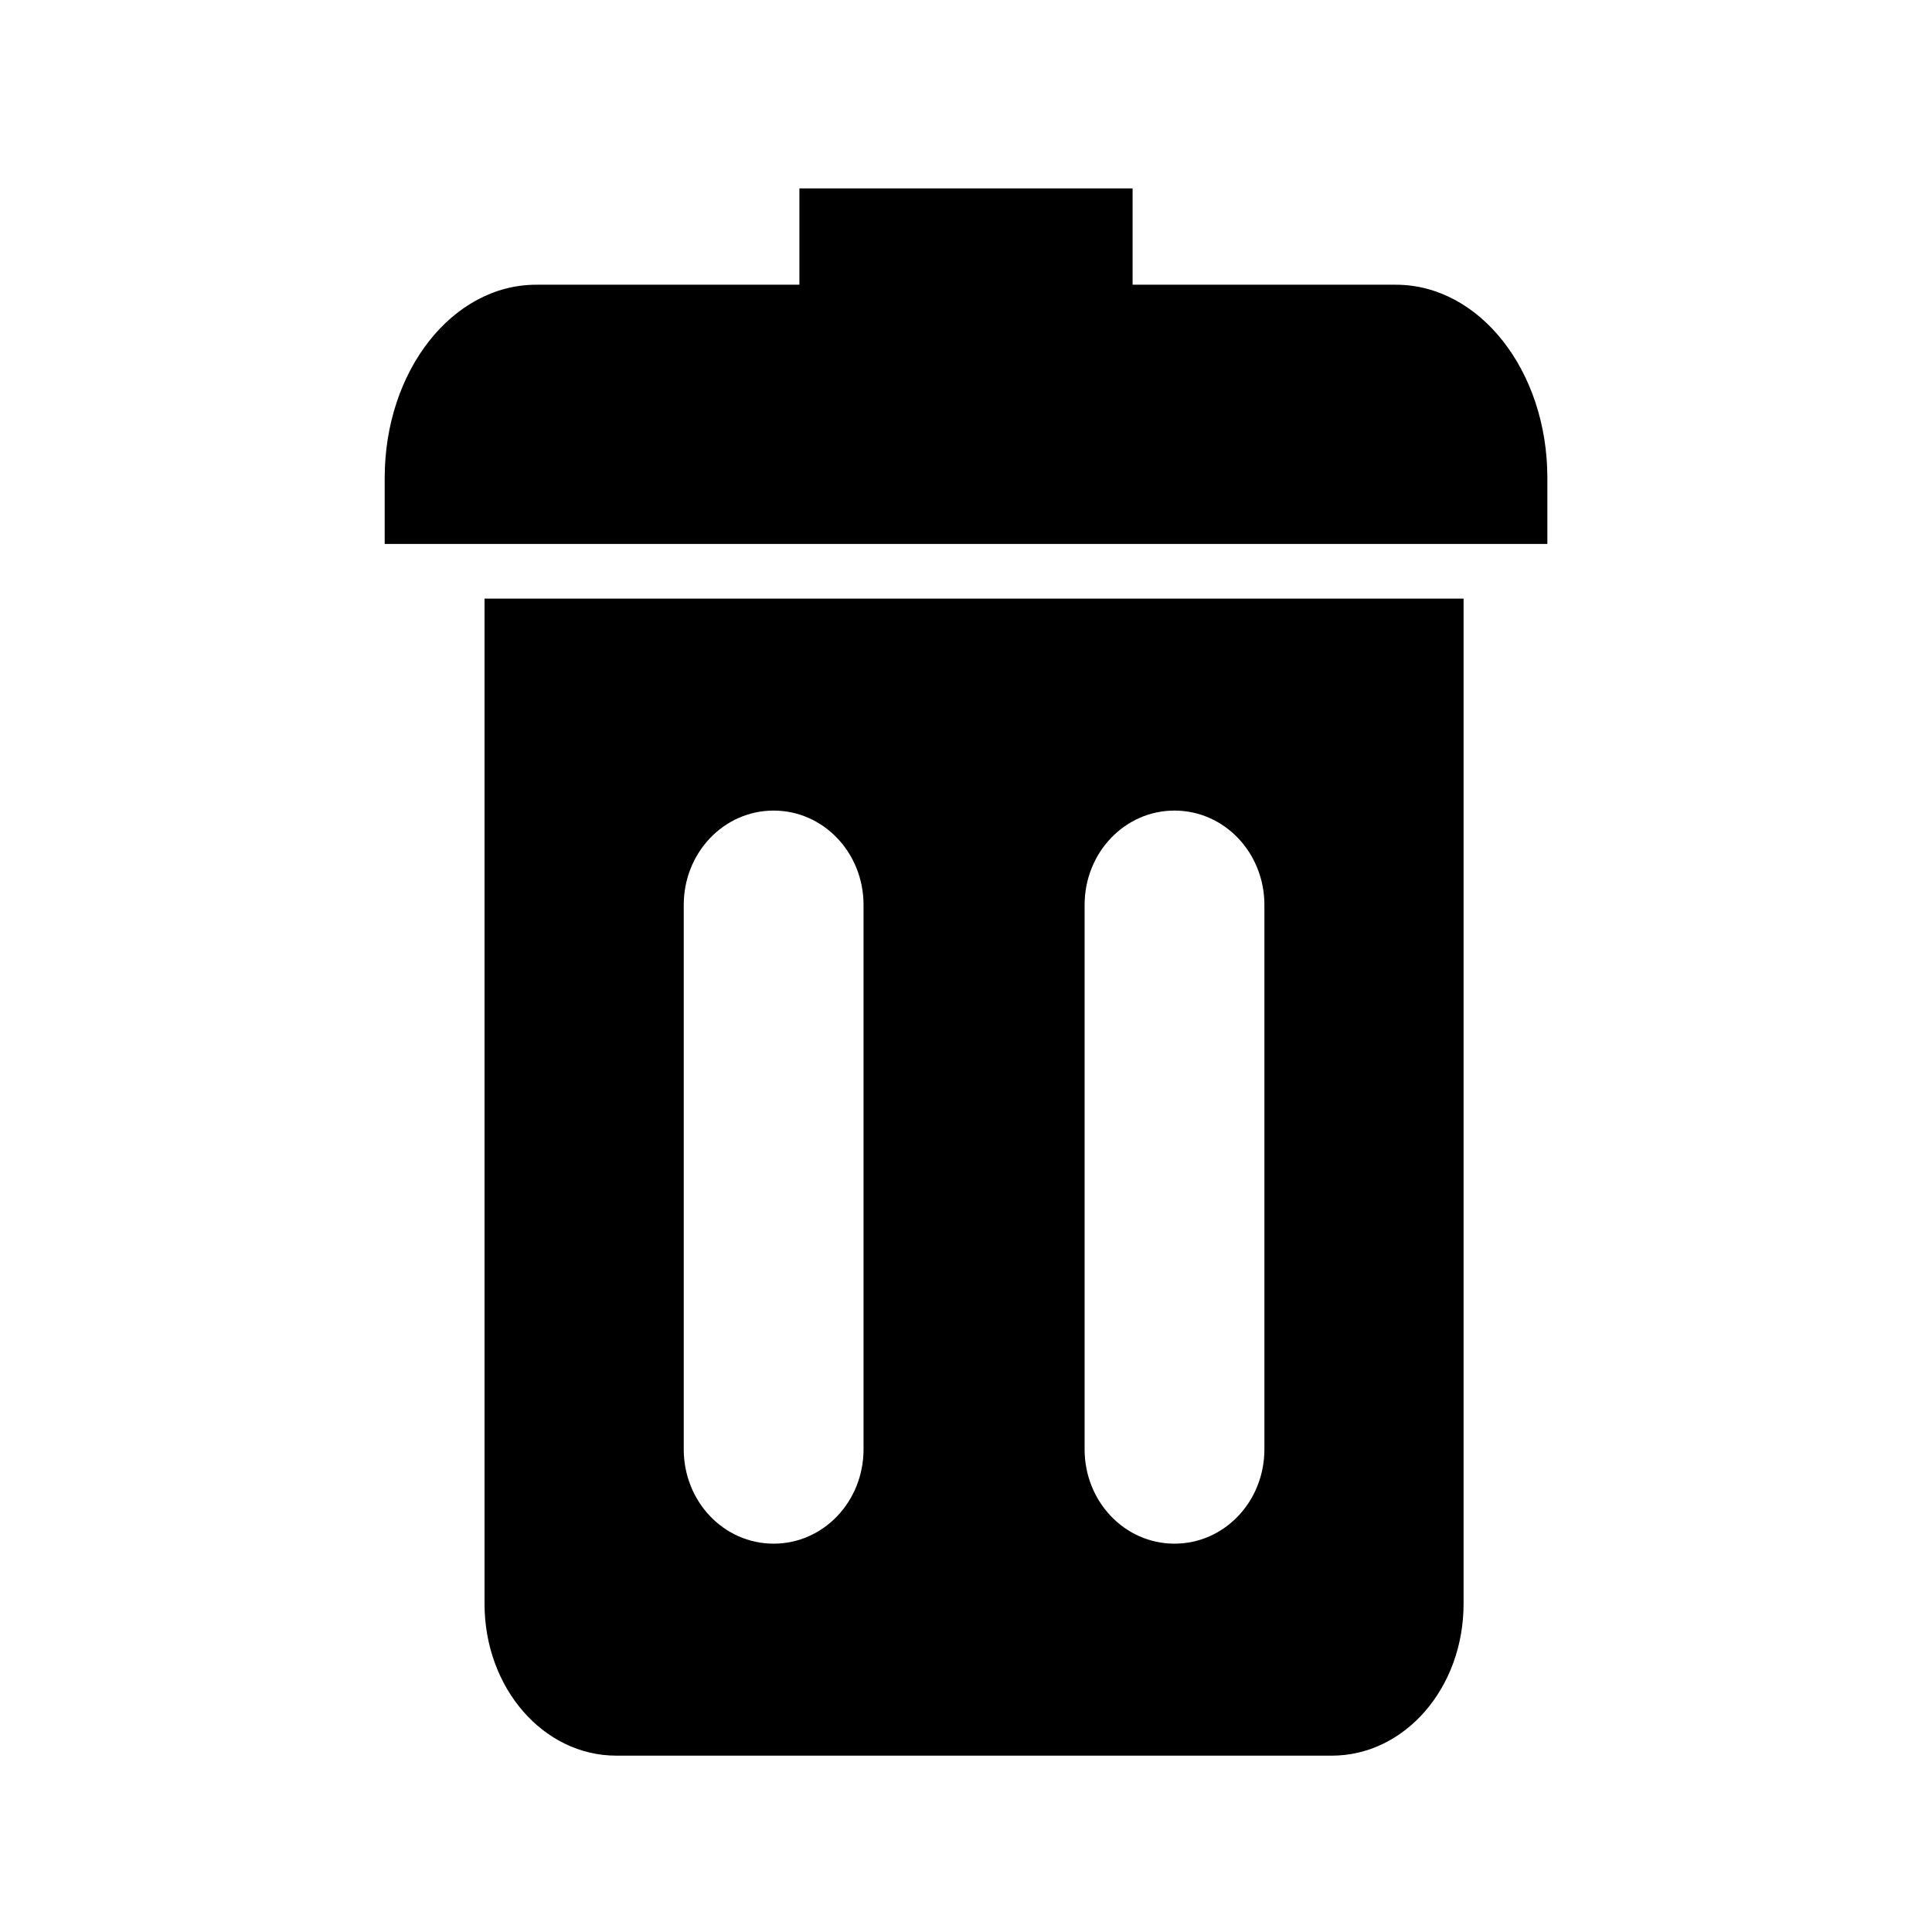
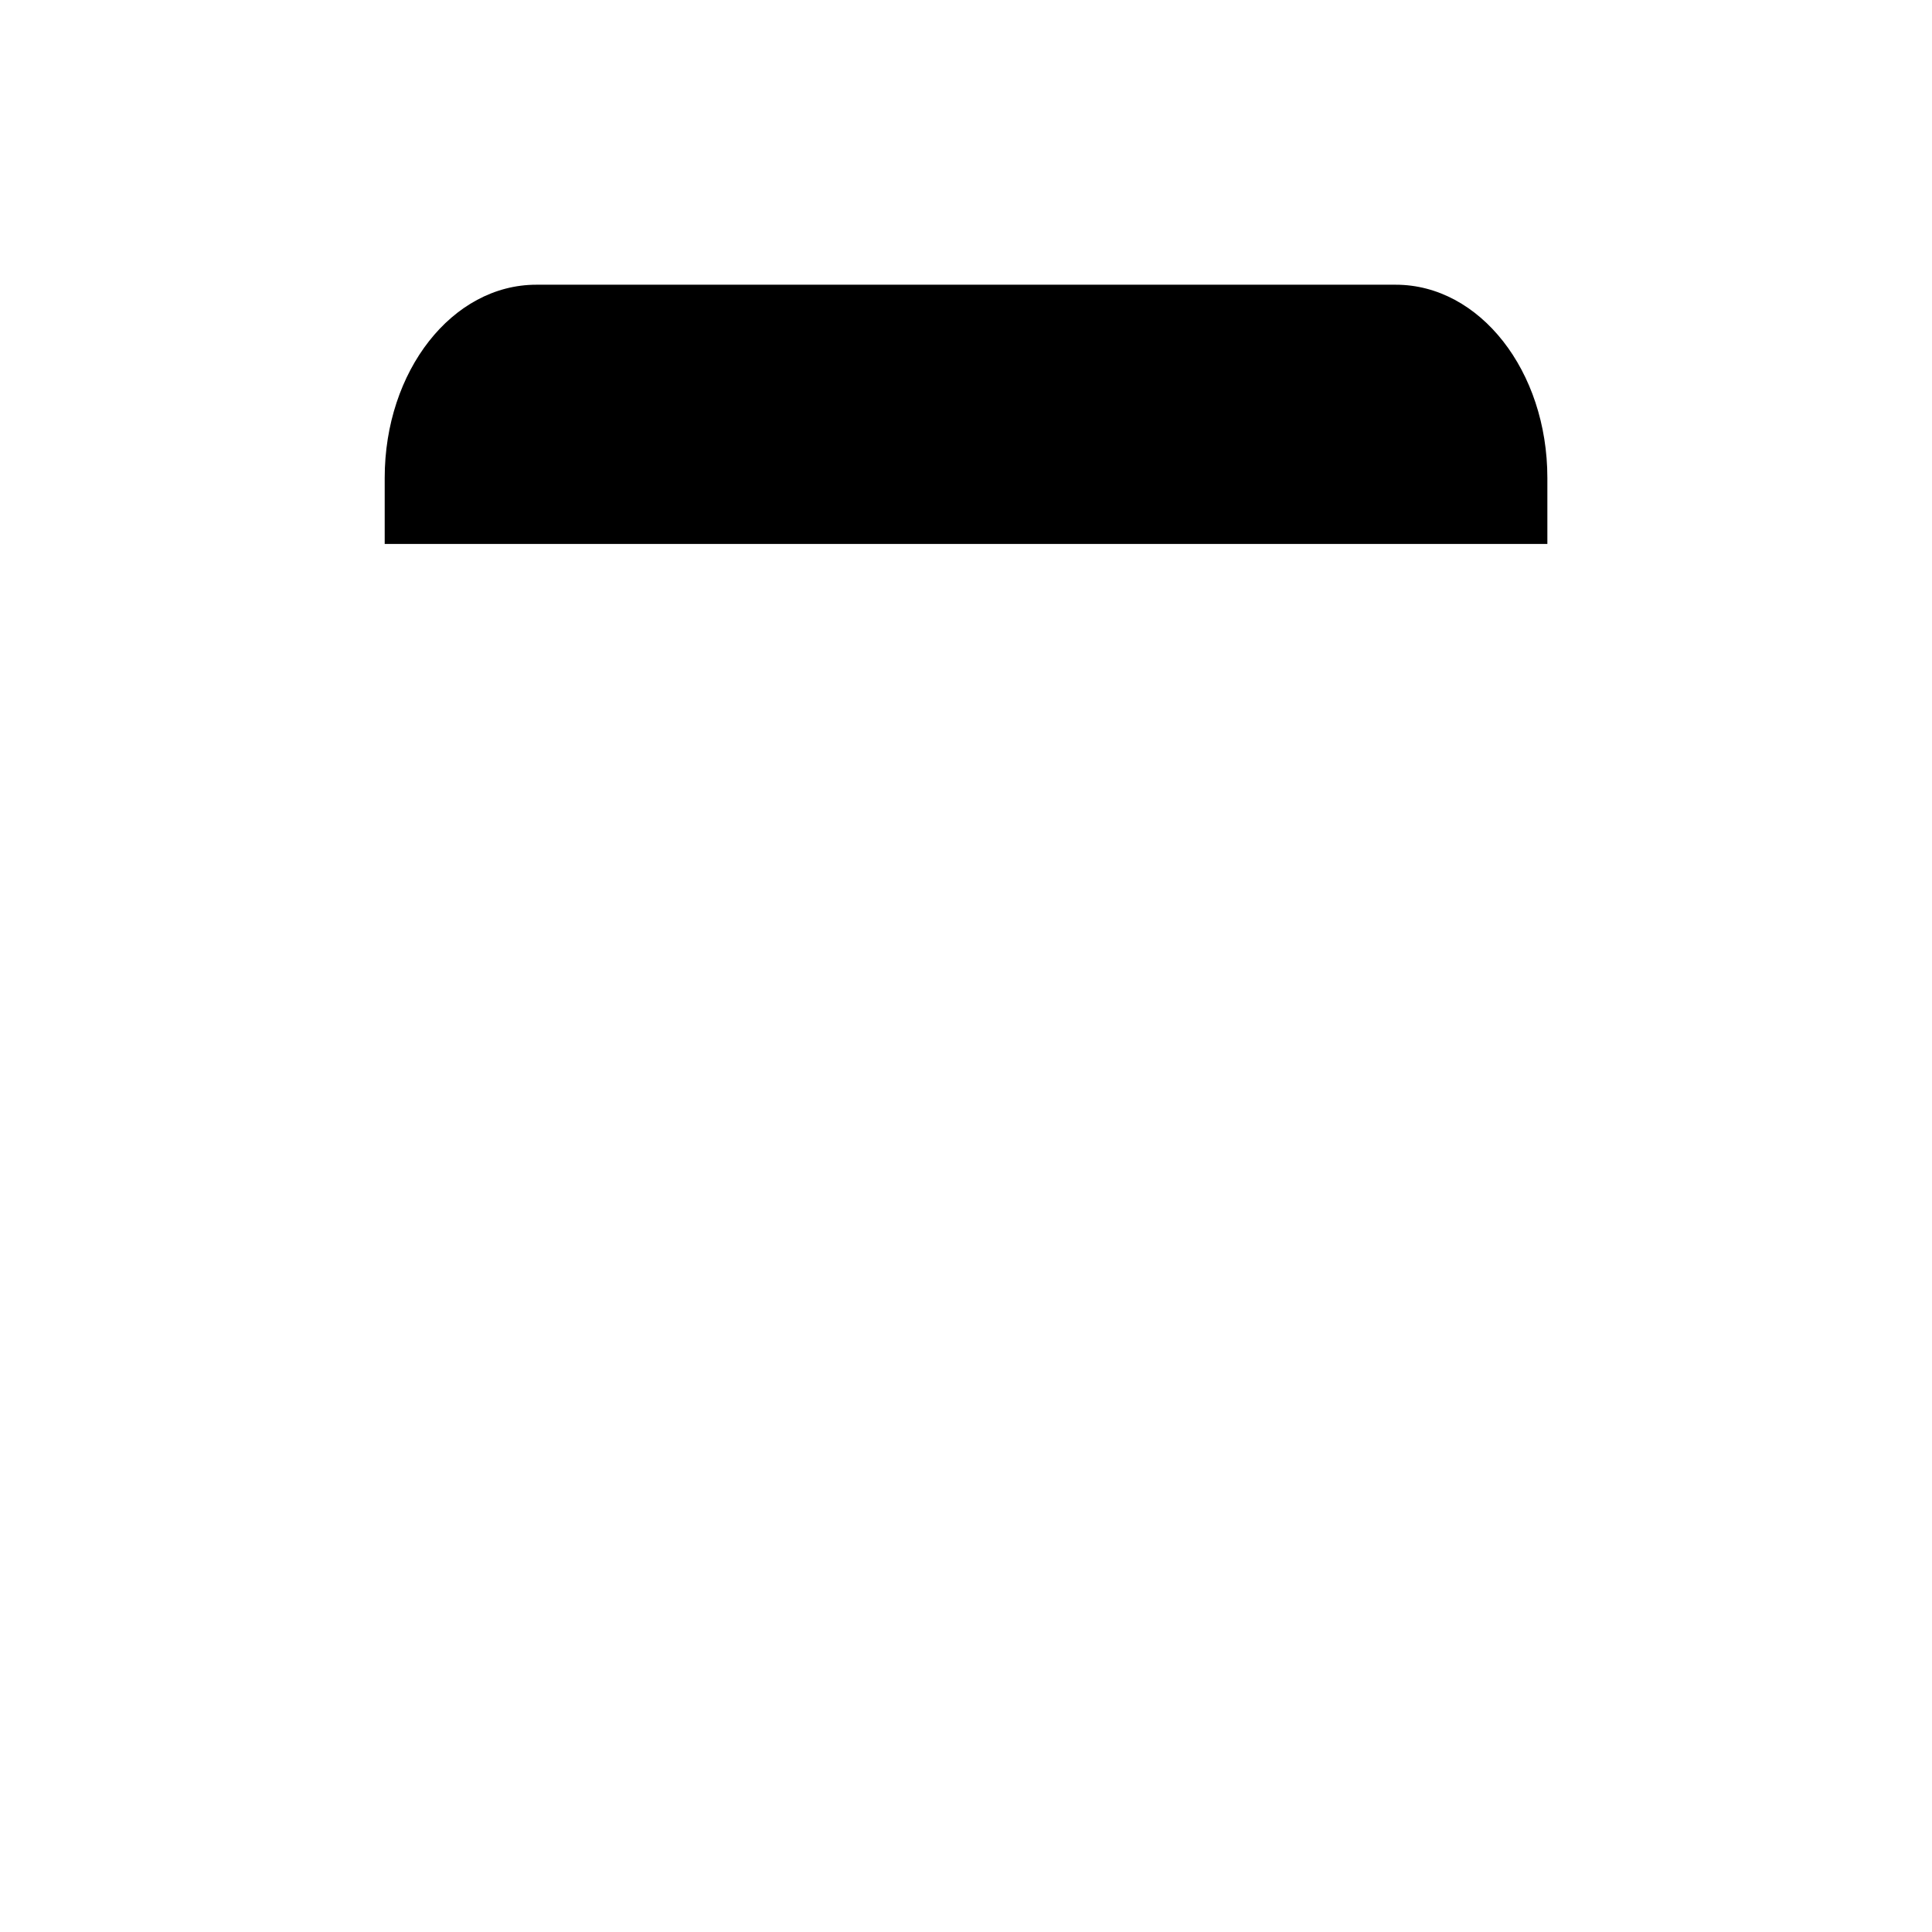
<svg xmlns="http://www.w3.org/2000/svg" xmlns:ns1="http://www.inkscape.org/namespaces/inkscape" xmlns:ns2="http://sodipodi.sourceforge.net/DTD/sodipodi-0.dtd" width="120" height="120" viewBox="0 0 31.75 31.75" version="1.1" id="svg8" ns1:version="1.0 (4035a4f, 2020-05-01)" ns2:docname="delete.svg">
  <defs id="defs2" />
  <ns2:namedview ns1:snap-global="false" id="base" pagecolor="#ffffff" bordercolor="#666666" borderopacity="1.0" ns1:pageopacity="0.0" ns1:pageshadow="2" ns1:zoom="0.60796232" ns1:cx="16.810124" ns1:cy="388.01009" ns1:document-units="px" ns1:current-layer="layer1" ns1:document-rotation="0" showgrid="false" units="px" ns1:showpageshadow="false" borderlayer="true" ns1:window-width="1542" ns1:window-height="1035" ns1:window-x="136" ns1:window-y="45" ns1:window-maximized="0" />
  <g ns1:label="レイヤー 1" ns1:groupmode="layer" id="layer1">
    <g transform="translate(-68.285,-97.685)" id="g1295">
-       <rect y="97.685" x="68.285" height="31.75" width="31.75" id="rect924" style="fill:none;fill-opacity:1;stroke:none;stroke-width:2.674;stroke-linecap:round;stroke-miterlimit:4;stroke-dasharray:none;stroke-opacity:1" />
      <g id="g971">
-         <path transform="scale(0.265)" d="m 287.727,405.744 v 62.336 c 0,5.217 3.646,9.418 8.174,9.418 h 44.369 c 4.528,0 8.172,-4.201 8.172,-9.418 v -62.336 z m 17.928,13.146 c 3.089,0 5.576,2.61 5.576,5.852 V 458.5 c 0,3.242 -2.487,5.852 -5.576,5.852 -3.089,0 -5.574,-2.61 -5.574,-5.852 v -33.758 c 0,-3.242 2.485,-5.852 5.574,-5.852 z m 24.859,0 c 3.089,0 5.576,2.61 5.576,5.852 V 458.5 c 0,3.242 -2.487,5.852 -5.576,5.852 -3.089,0 -5.574,-2.61 -5.574,-5.852 v -33.758 c 0,-3.242 2.485,-5.852 5.574,-5.852 z" style="fill:#000000;fill-opacity:1;stroke:none;stroke-width:6.458;stroke-linecap:round;stroke-miterlimit:4;stroke-dasharray:none;stroke-opacity:1" id="rect944" />
        <path d="m 77.099,102.364 c -1.381,0 -2.492,1.416 -2.492,3.175 v 1.085 h 19.107 v -1.085 c 0,-1.759 -1.112,-3.175 -2.492,-3.175 z" style="fill:#000000;fill-opacity:1;stroke:none;stroke-width:2.777;stroke-linecap:round;stroke-miterlimit:4;stroke-dasharray:none;stroke-opacity:1" id="rect951" />
-         <rect ry="0" y="100.781" x="81.422" height="3.286" width="5.476" id="rect958" style="fill:#000000;fill-opacity:1;stroke:none;stroke-width:1.643;stroke-linecap:round;stroke-miterlimit:4;stroke-dasharray:none;stroke-opacity:1" />
      </g>
    </g>
  </g>
</svg>